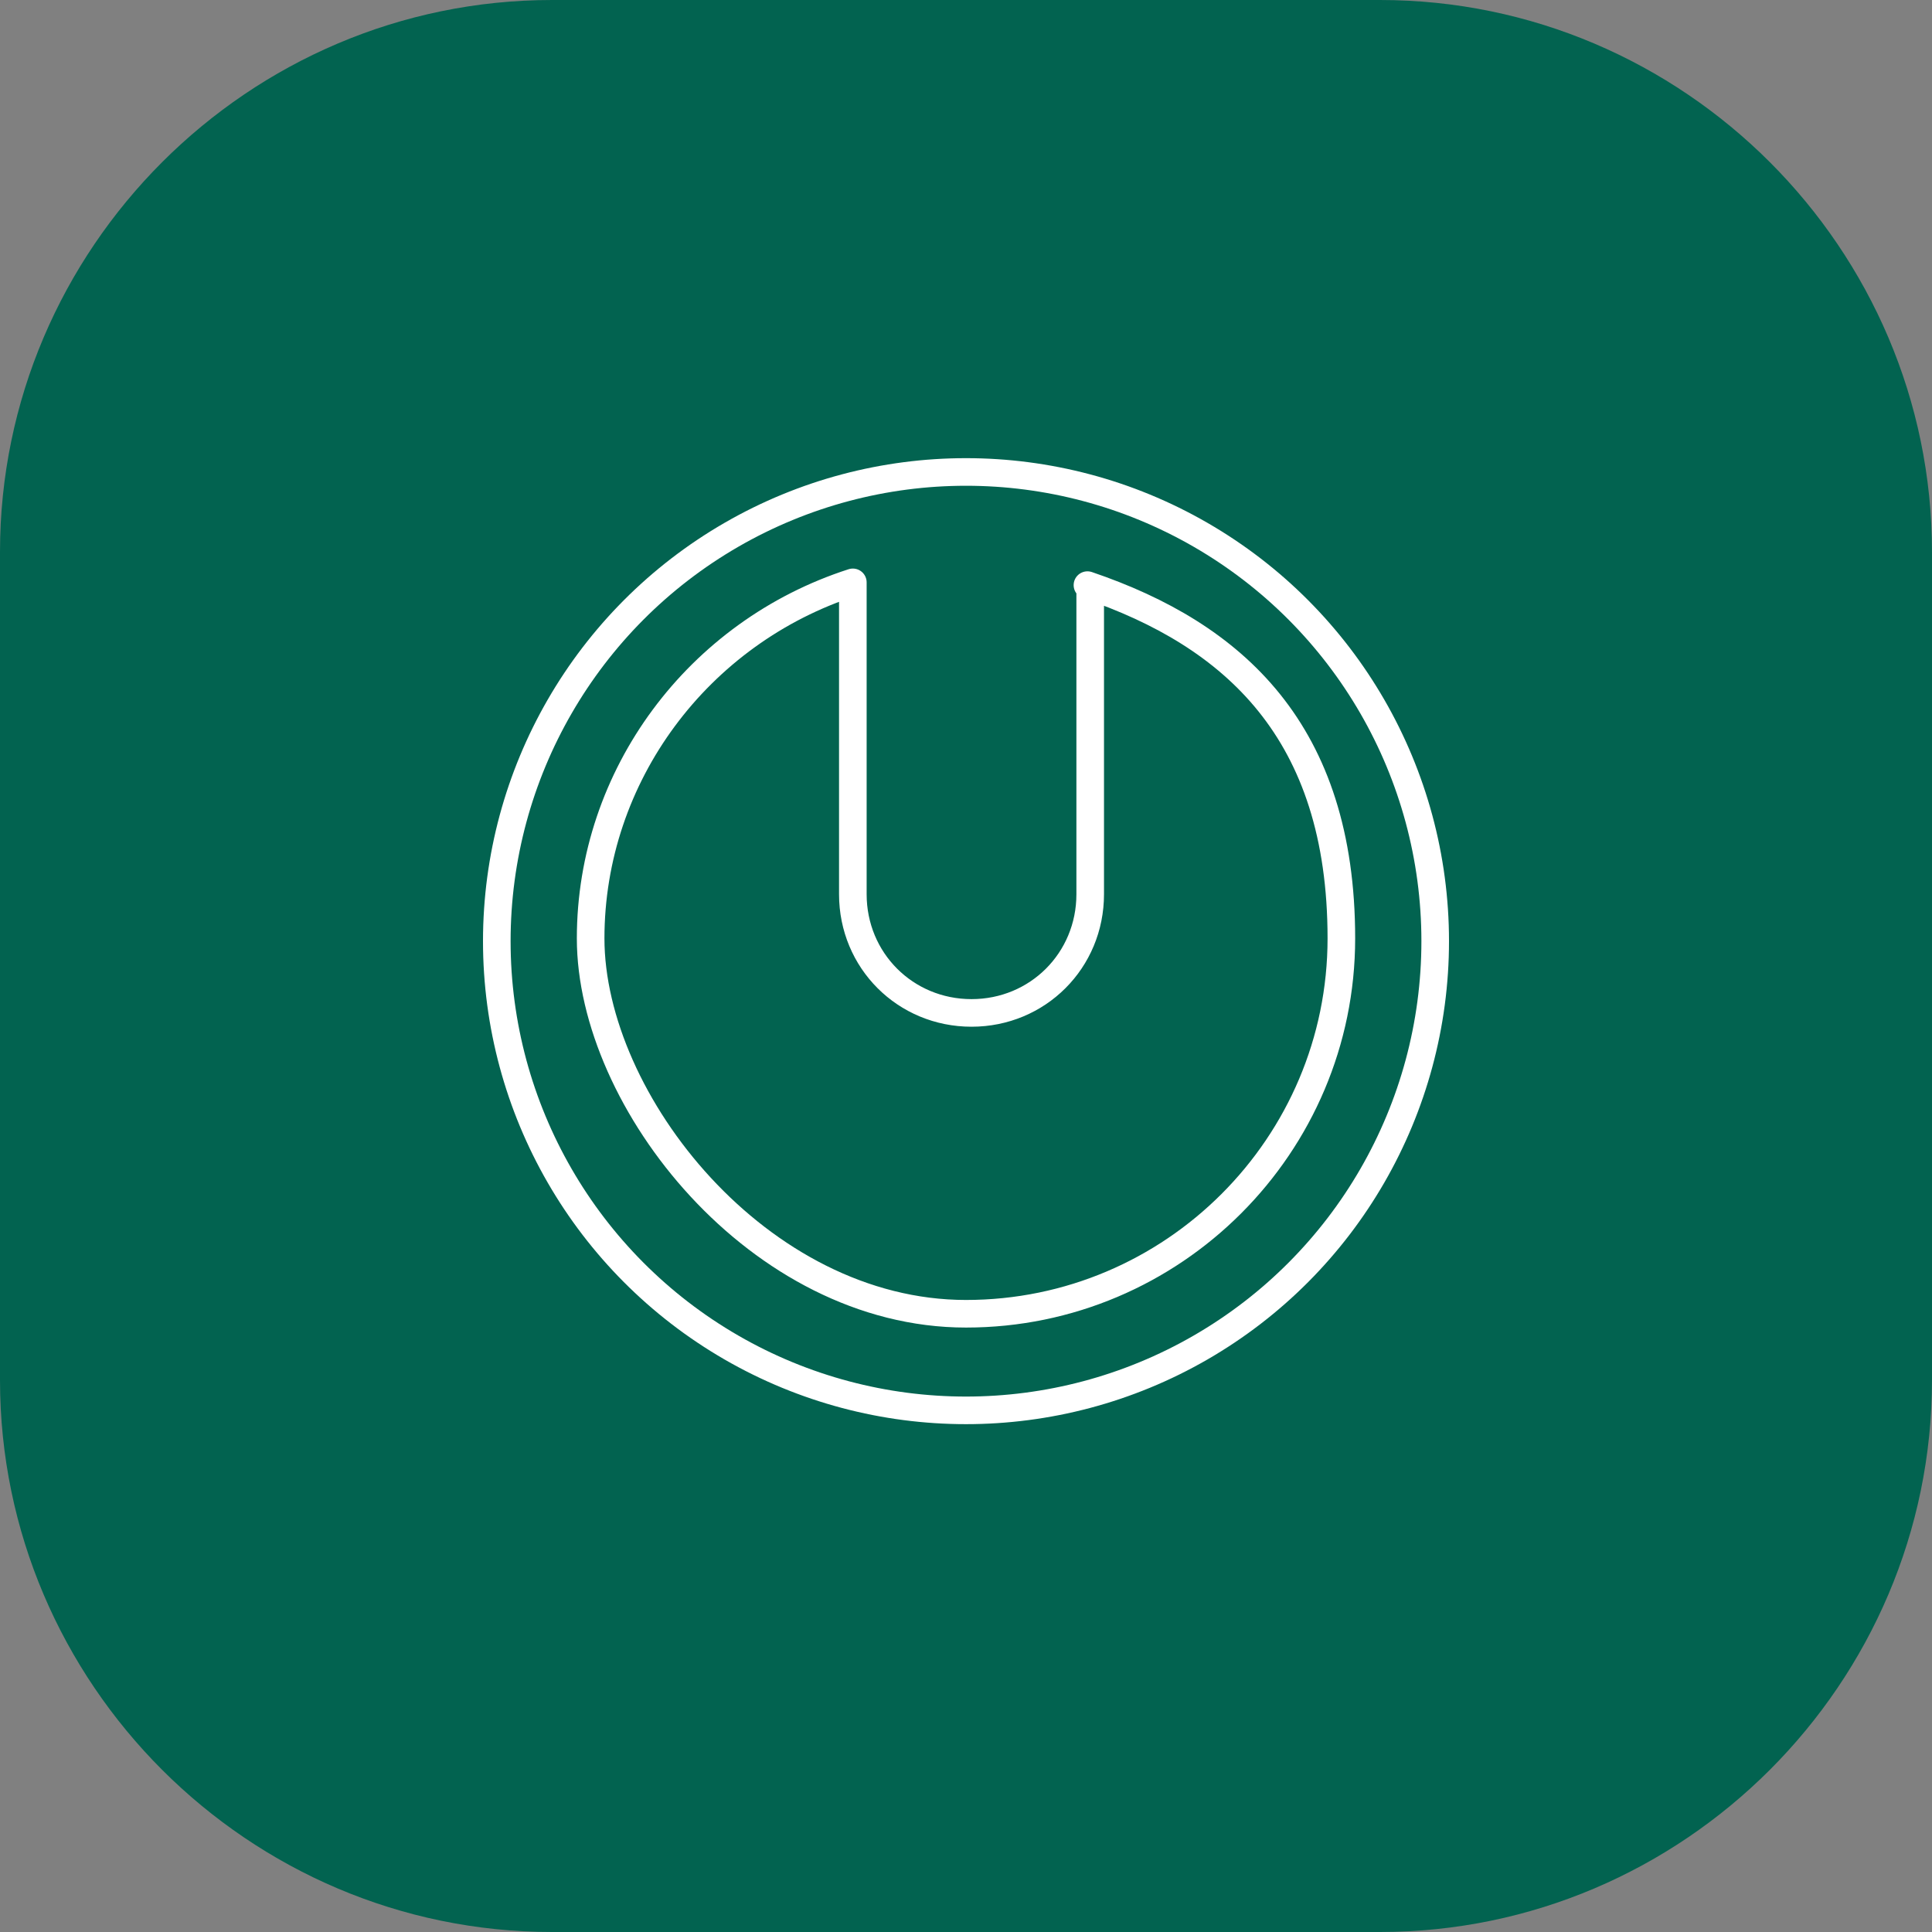
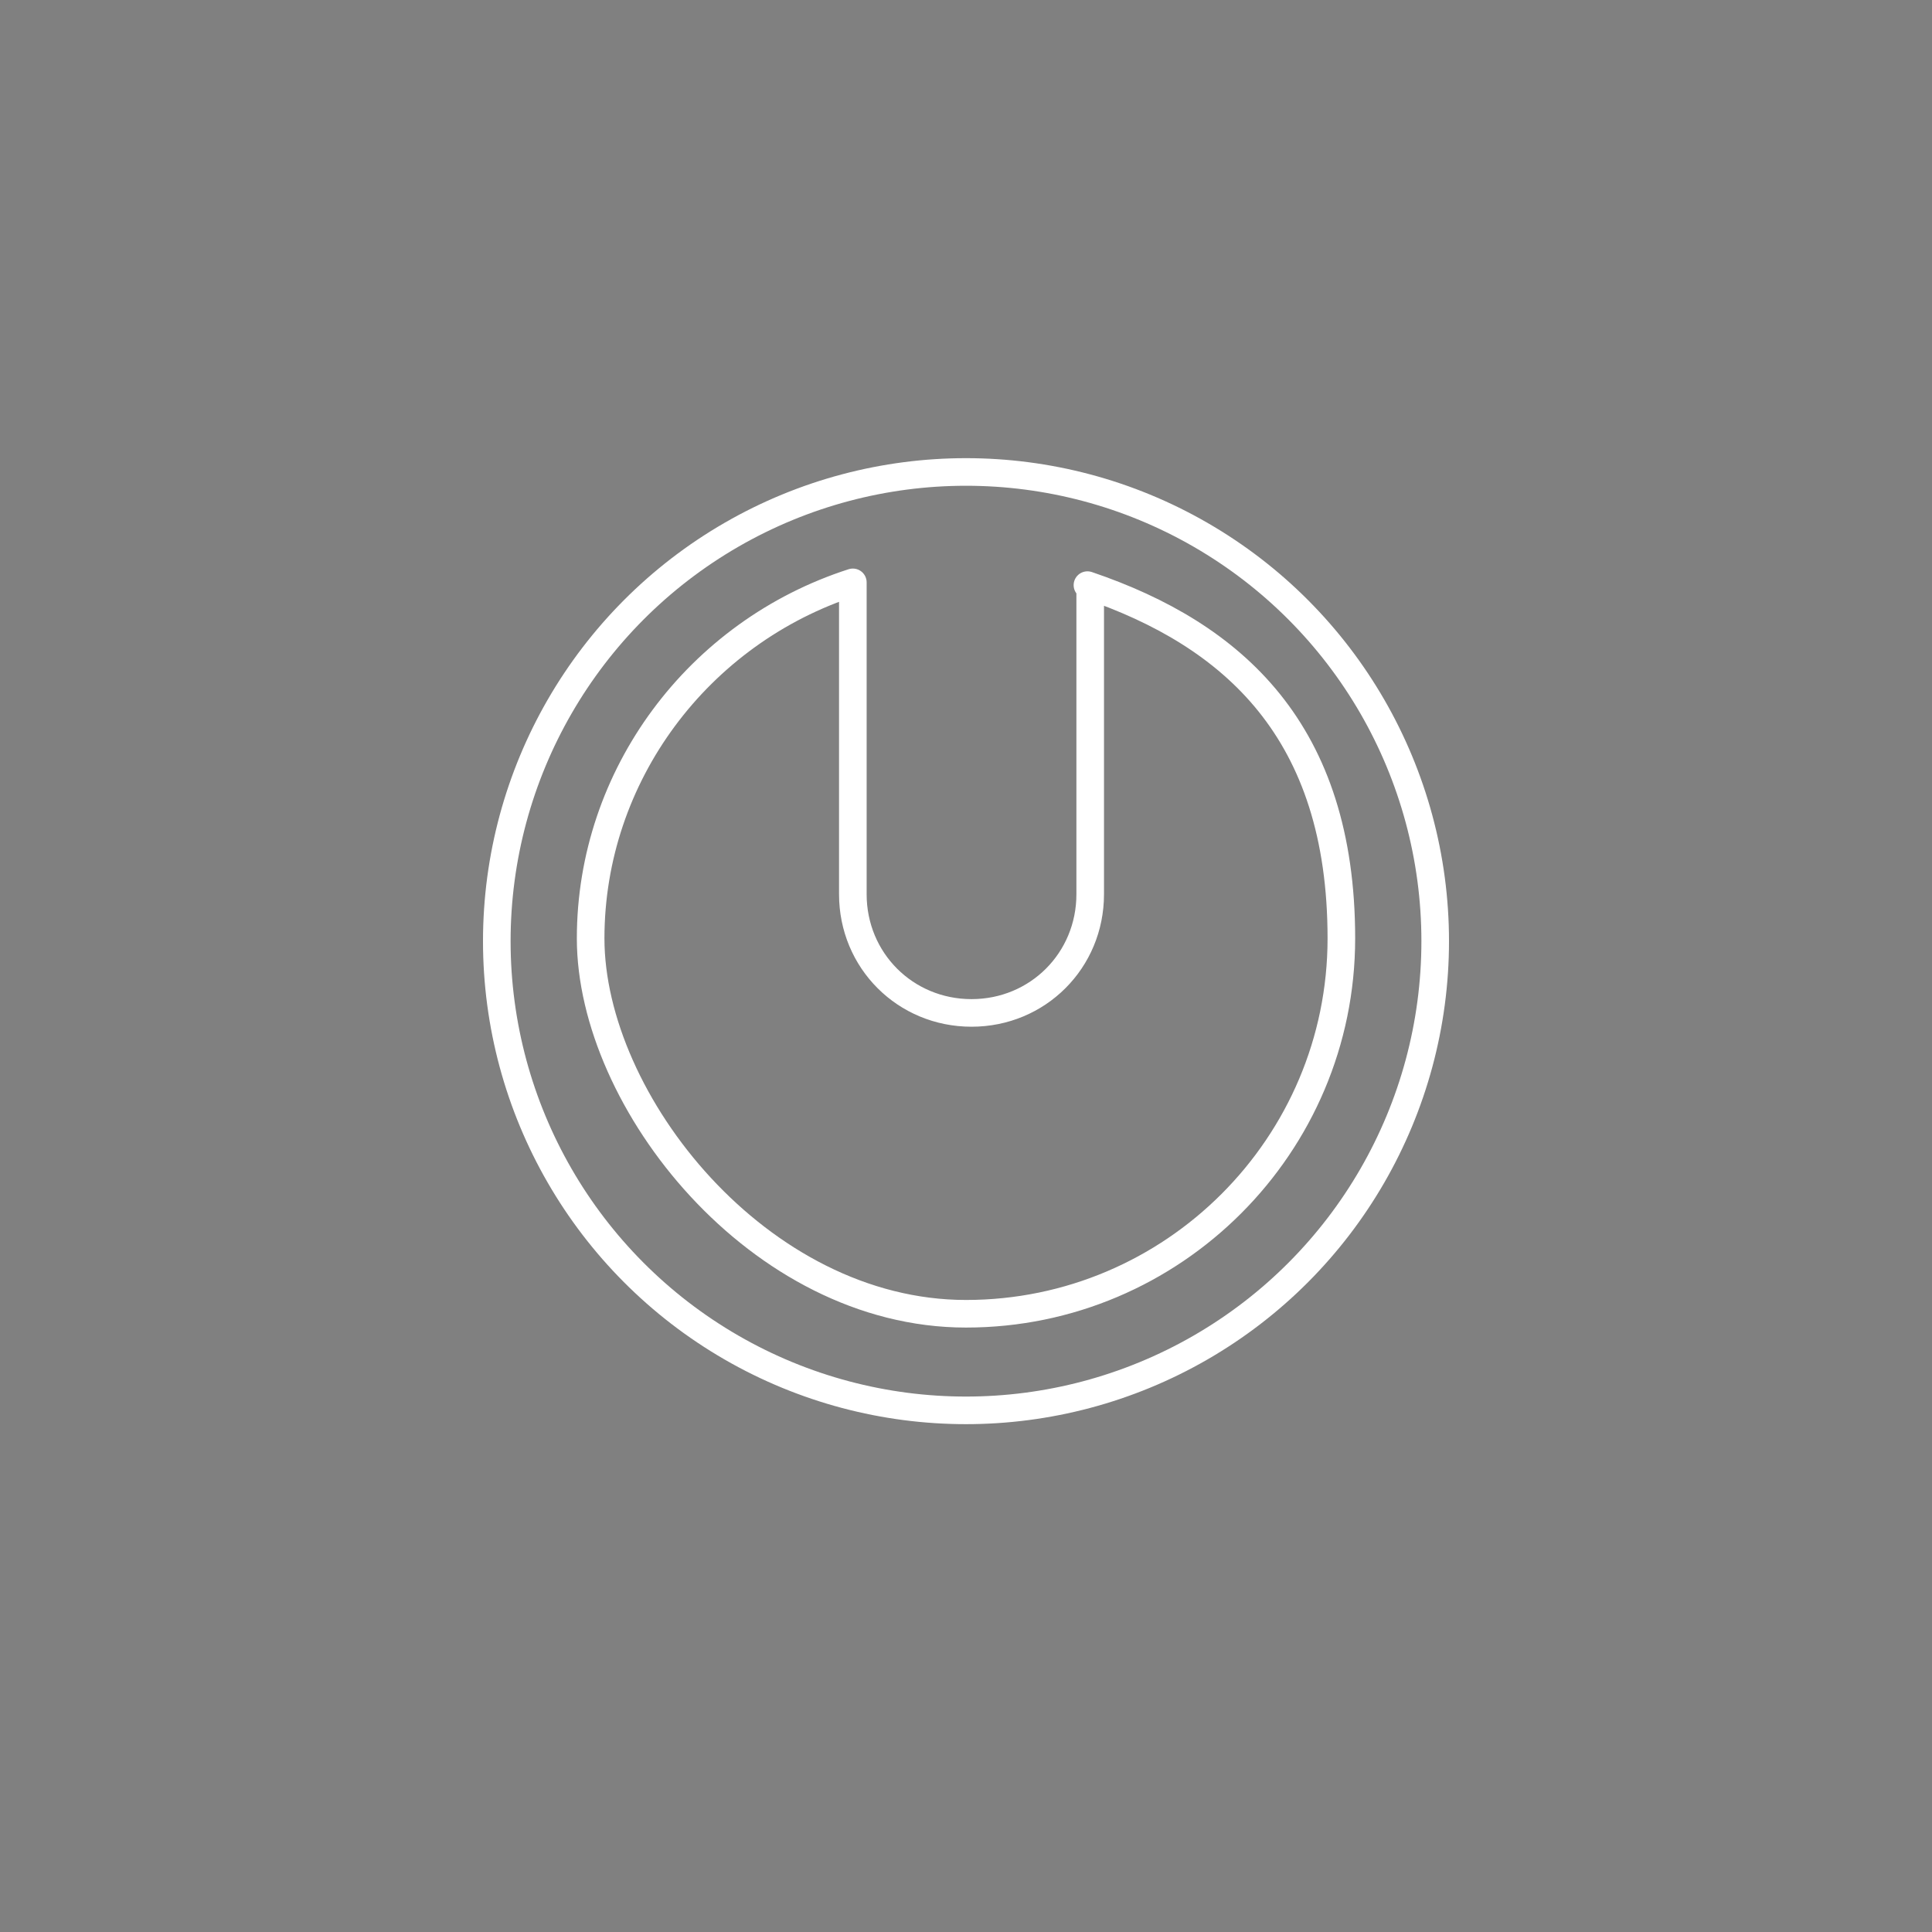
<svg xmlns="http://www.w3.org/2000/svg" version="1.1" viewBox="0 0 70 70">
  <rect x="0" y="0" width="70" height="70" fill="#808080" stroke="none" />
  <defs>
    <style>
      .cls-1 {
        fill: #026350;
      }

      .cls-2 {
        fill: none;
        stroke: #fff;
        stroke-linecap: round;
        stroke-linejoin: round;
      }
    </style>
  </defs>
  <g>
    <g id="Layer_1">
-       <path class="cls-1" d="M50,0h-30C9,0,0,9,0,20v30c0,11,9,20,20,20h30c11,0,20-9,20-20v-30c0-11-9-20-20-20Z" />
      <g>
        <circle class="cls-2" cx="35" cy="34.1" r="17" />
        <path class="cls-2" d="M39.5,21.3v11.1c0,2.4-1.9,4.3-4.3,4.3s-4.3-1.9-4.3-4.3v-11.3c-5.6,1.8-9.5,7-9.5,12.9s6.1,13.6,13.6,13.6,13.6-6.1,13.6-13.6-3.9-11-9.2-12.8Z" />
      </g>
    </g>
  </g>
</svg>